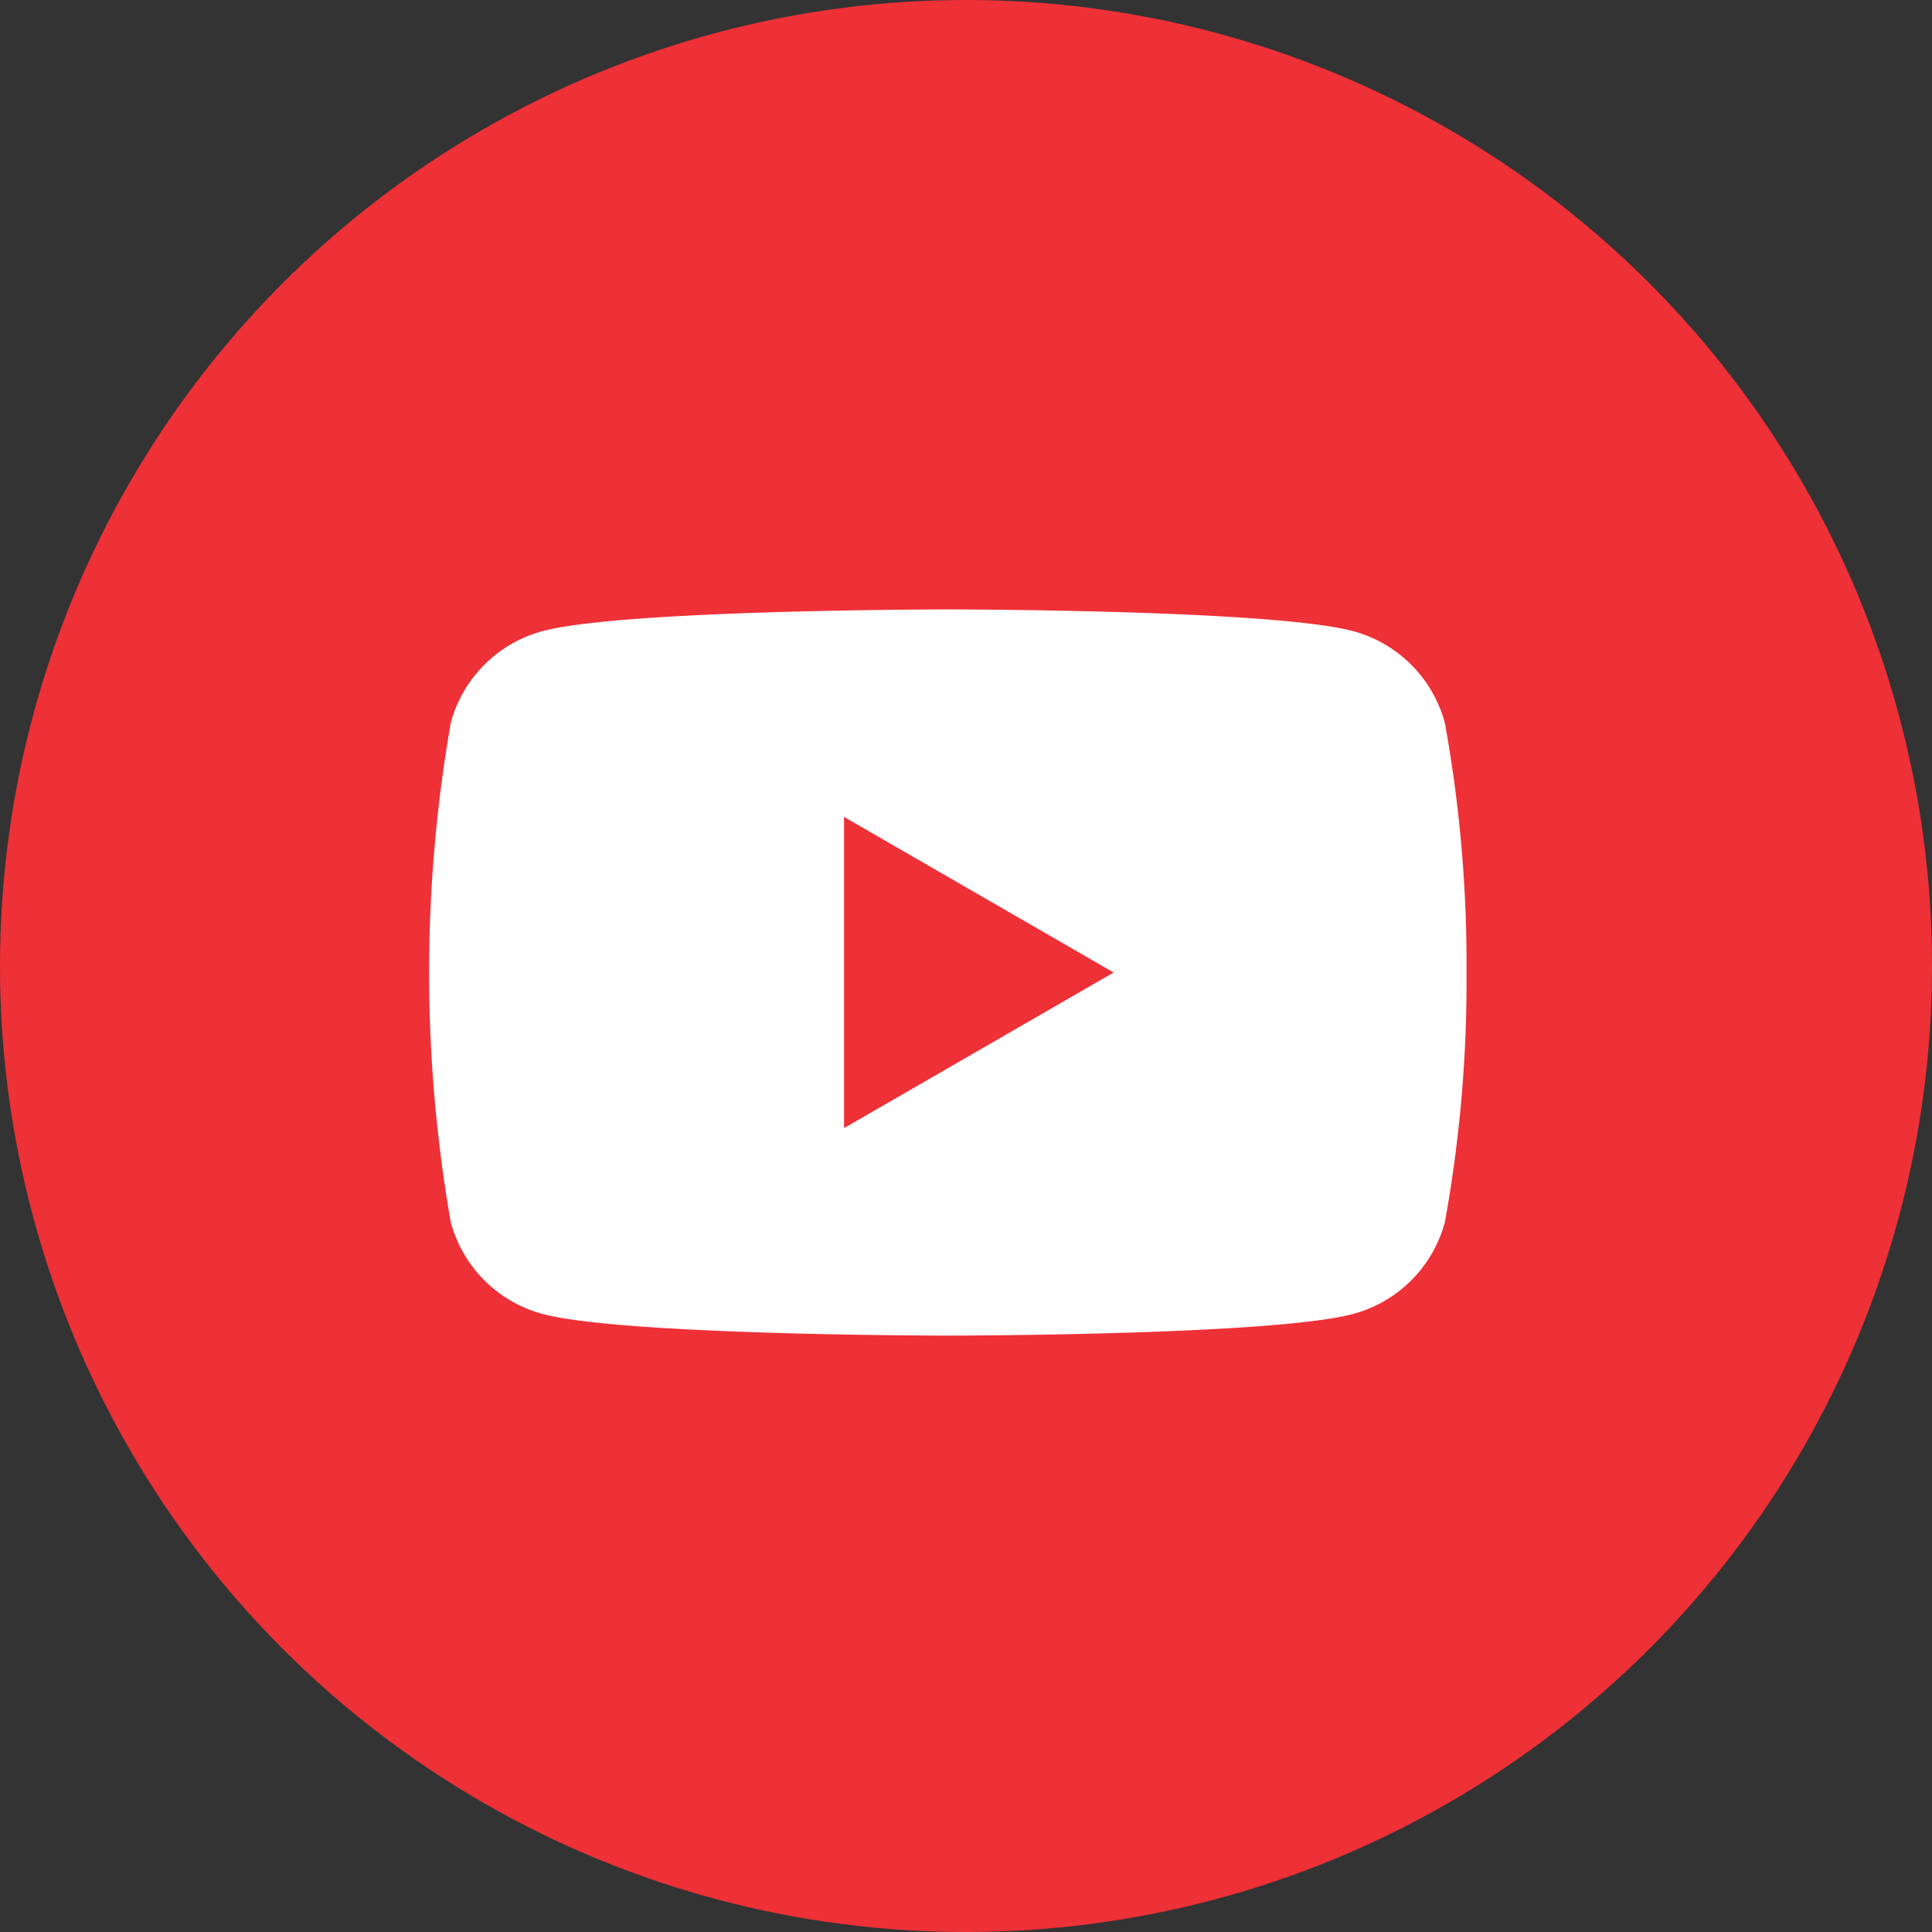
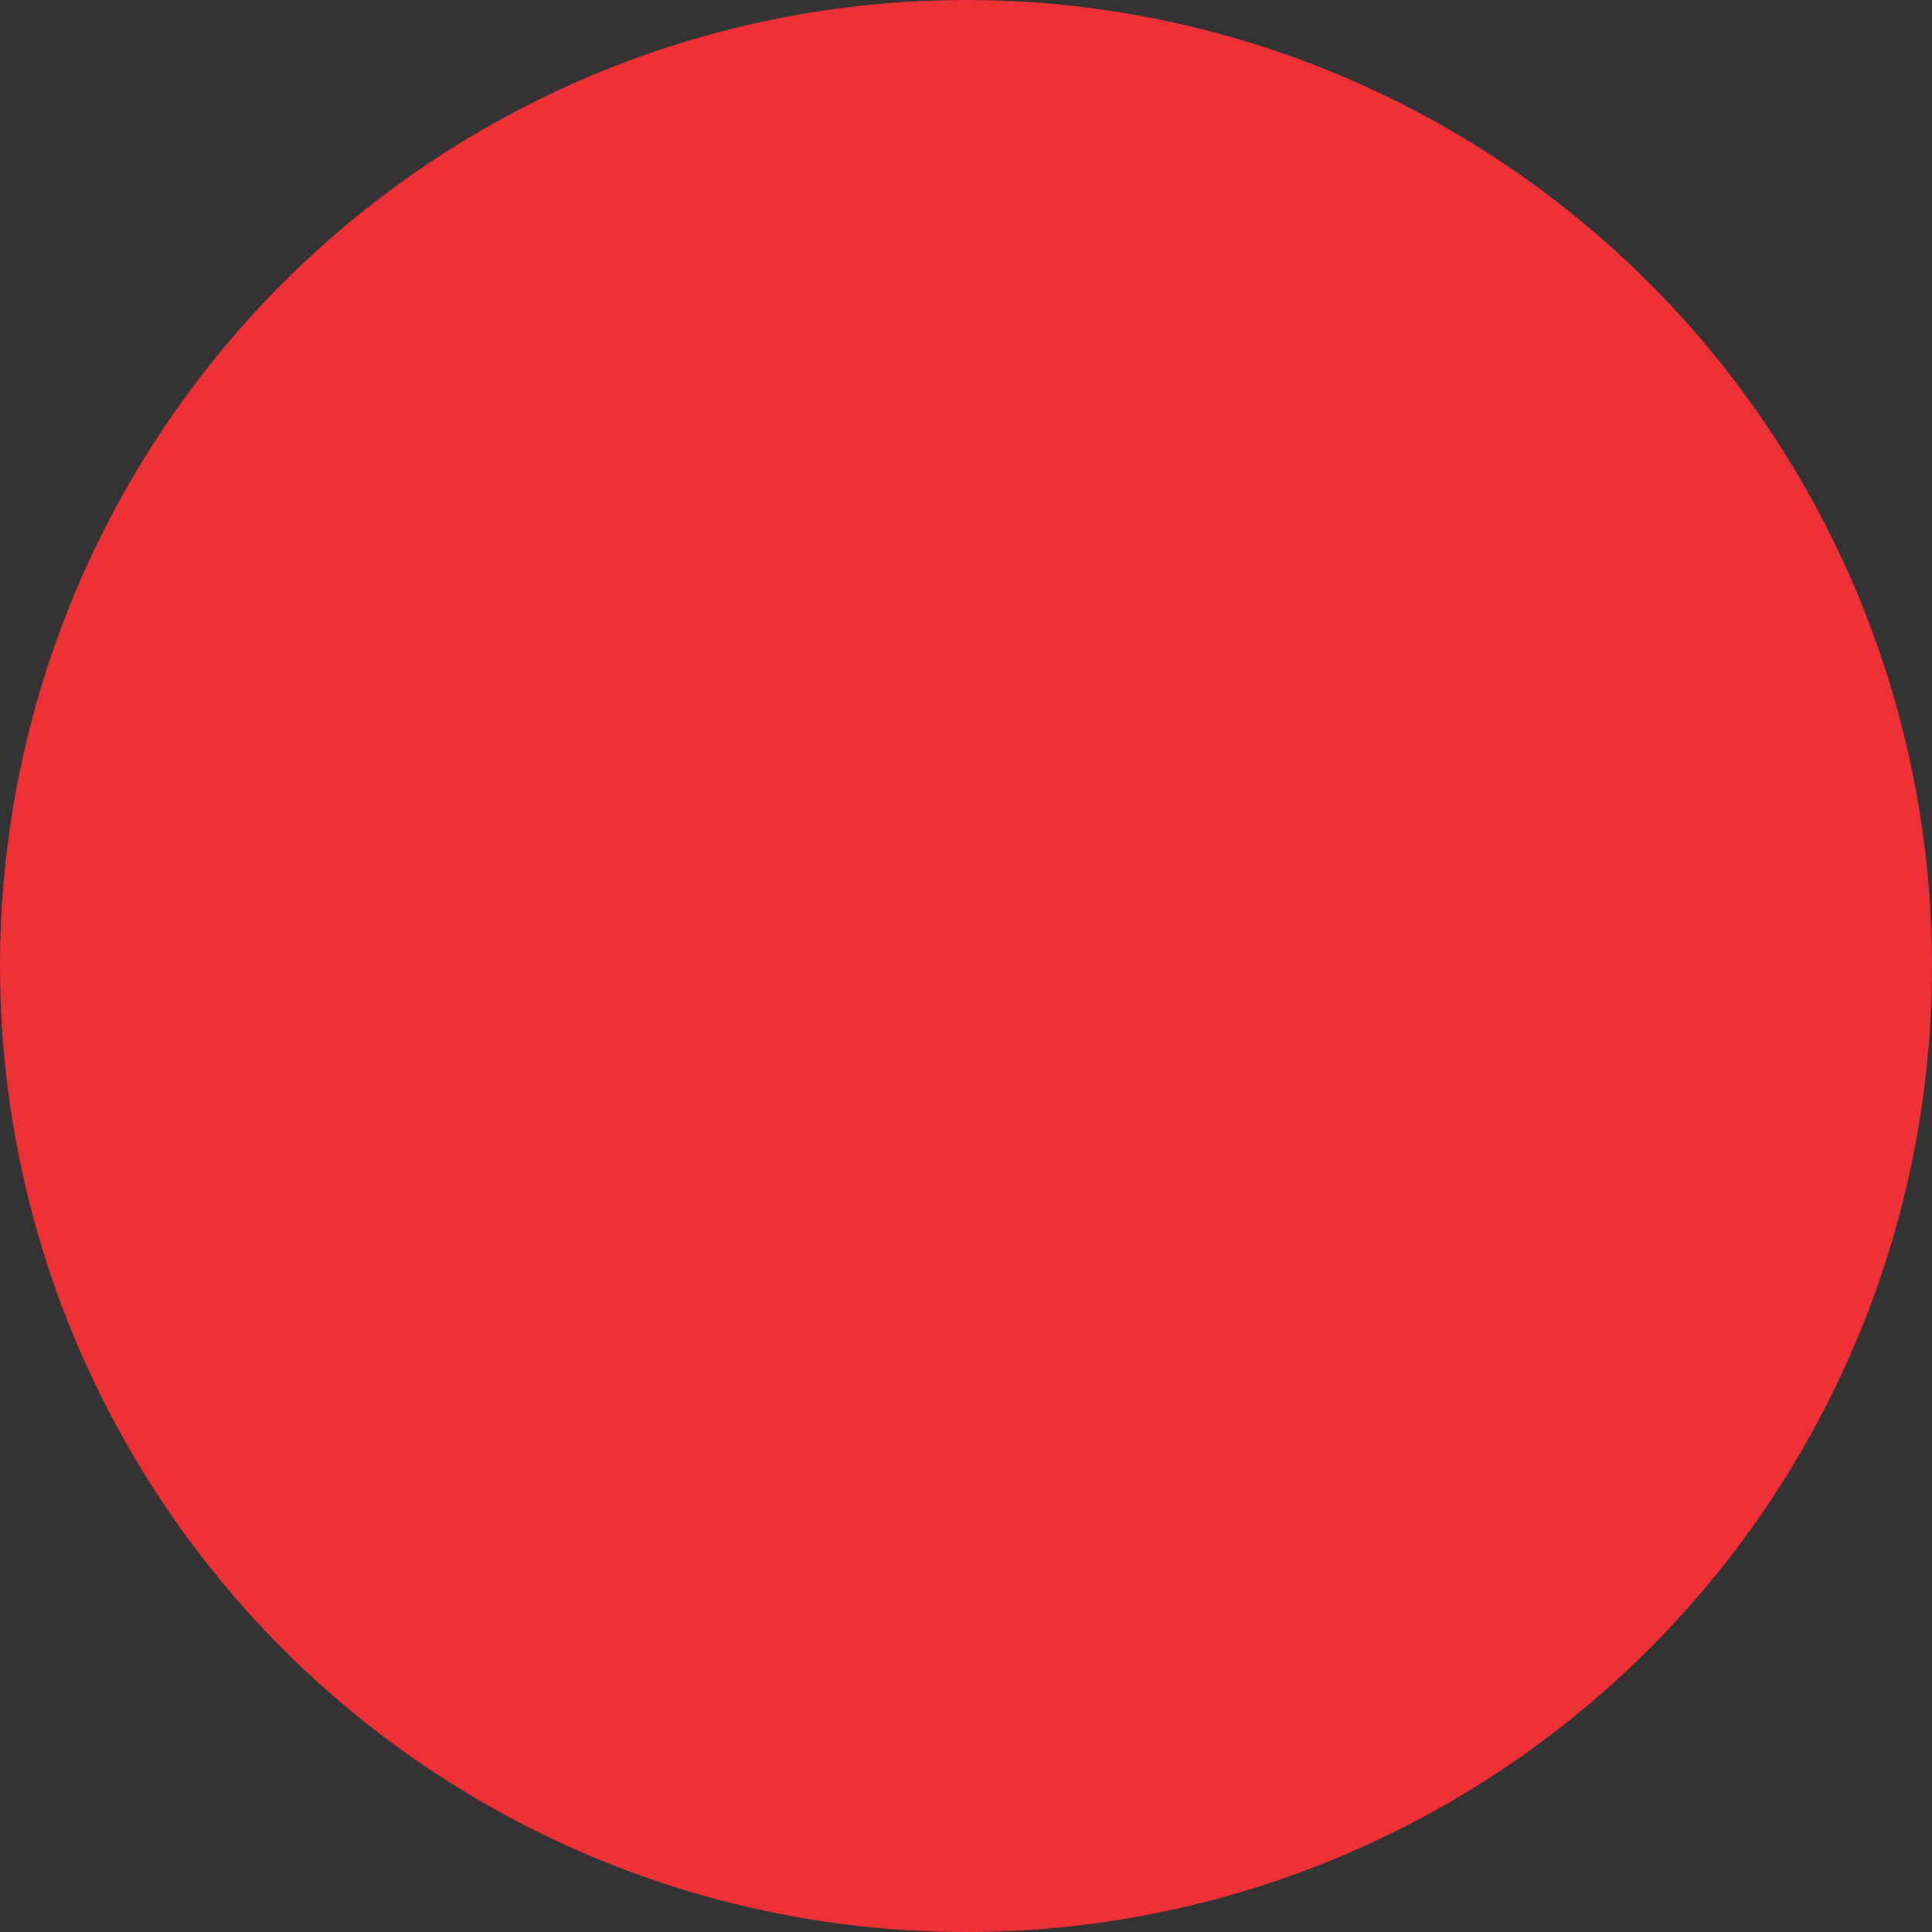
<svg xmlns="http://www.w3.org/2000/svg" width="43" height="43" viewBox="0 0 43 43">
  <rect x="0" y="0" width="43" height="43" fill="#333333" stroke="none" />
  <g id="youtube-footer" transform="translate(-1770 80.323)">
    <circle id="Elipse_3" data-name="Elipse 3" cx="21.5" cy="21.5" r="21.5" transform="translate(1770 -80.323)" fill="#ee3037" />
-     <path id="youtube" d="M22.606,79.324a2.891,2.891,0,0,0-2.041-2.041c-1.8-.483-9.021-.483-9.021-.483s-7.22,0-9.021.483A2.892,2.892,0,0,0,.482,79.324a32.253,32.253,0,0,0,0,11.115A2.892,2.892,0,0,0,2.524,92.48c1.8.482,9.021.482,9.021.482s7.22,0,9.021-.482a2.891,2.891,0,0,0,2.041-2.041,30.052,30.052,0,0,0,.482-5.557,30.055,30.055,0,0,0-.482-5.557ZM9.235,88.345V81.418l6,3.463-6,3.463Z" transform="translate(1779.551 -143.559)" fill="#fff" />
  </g>
</svg>